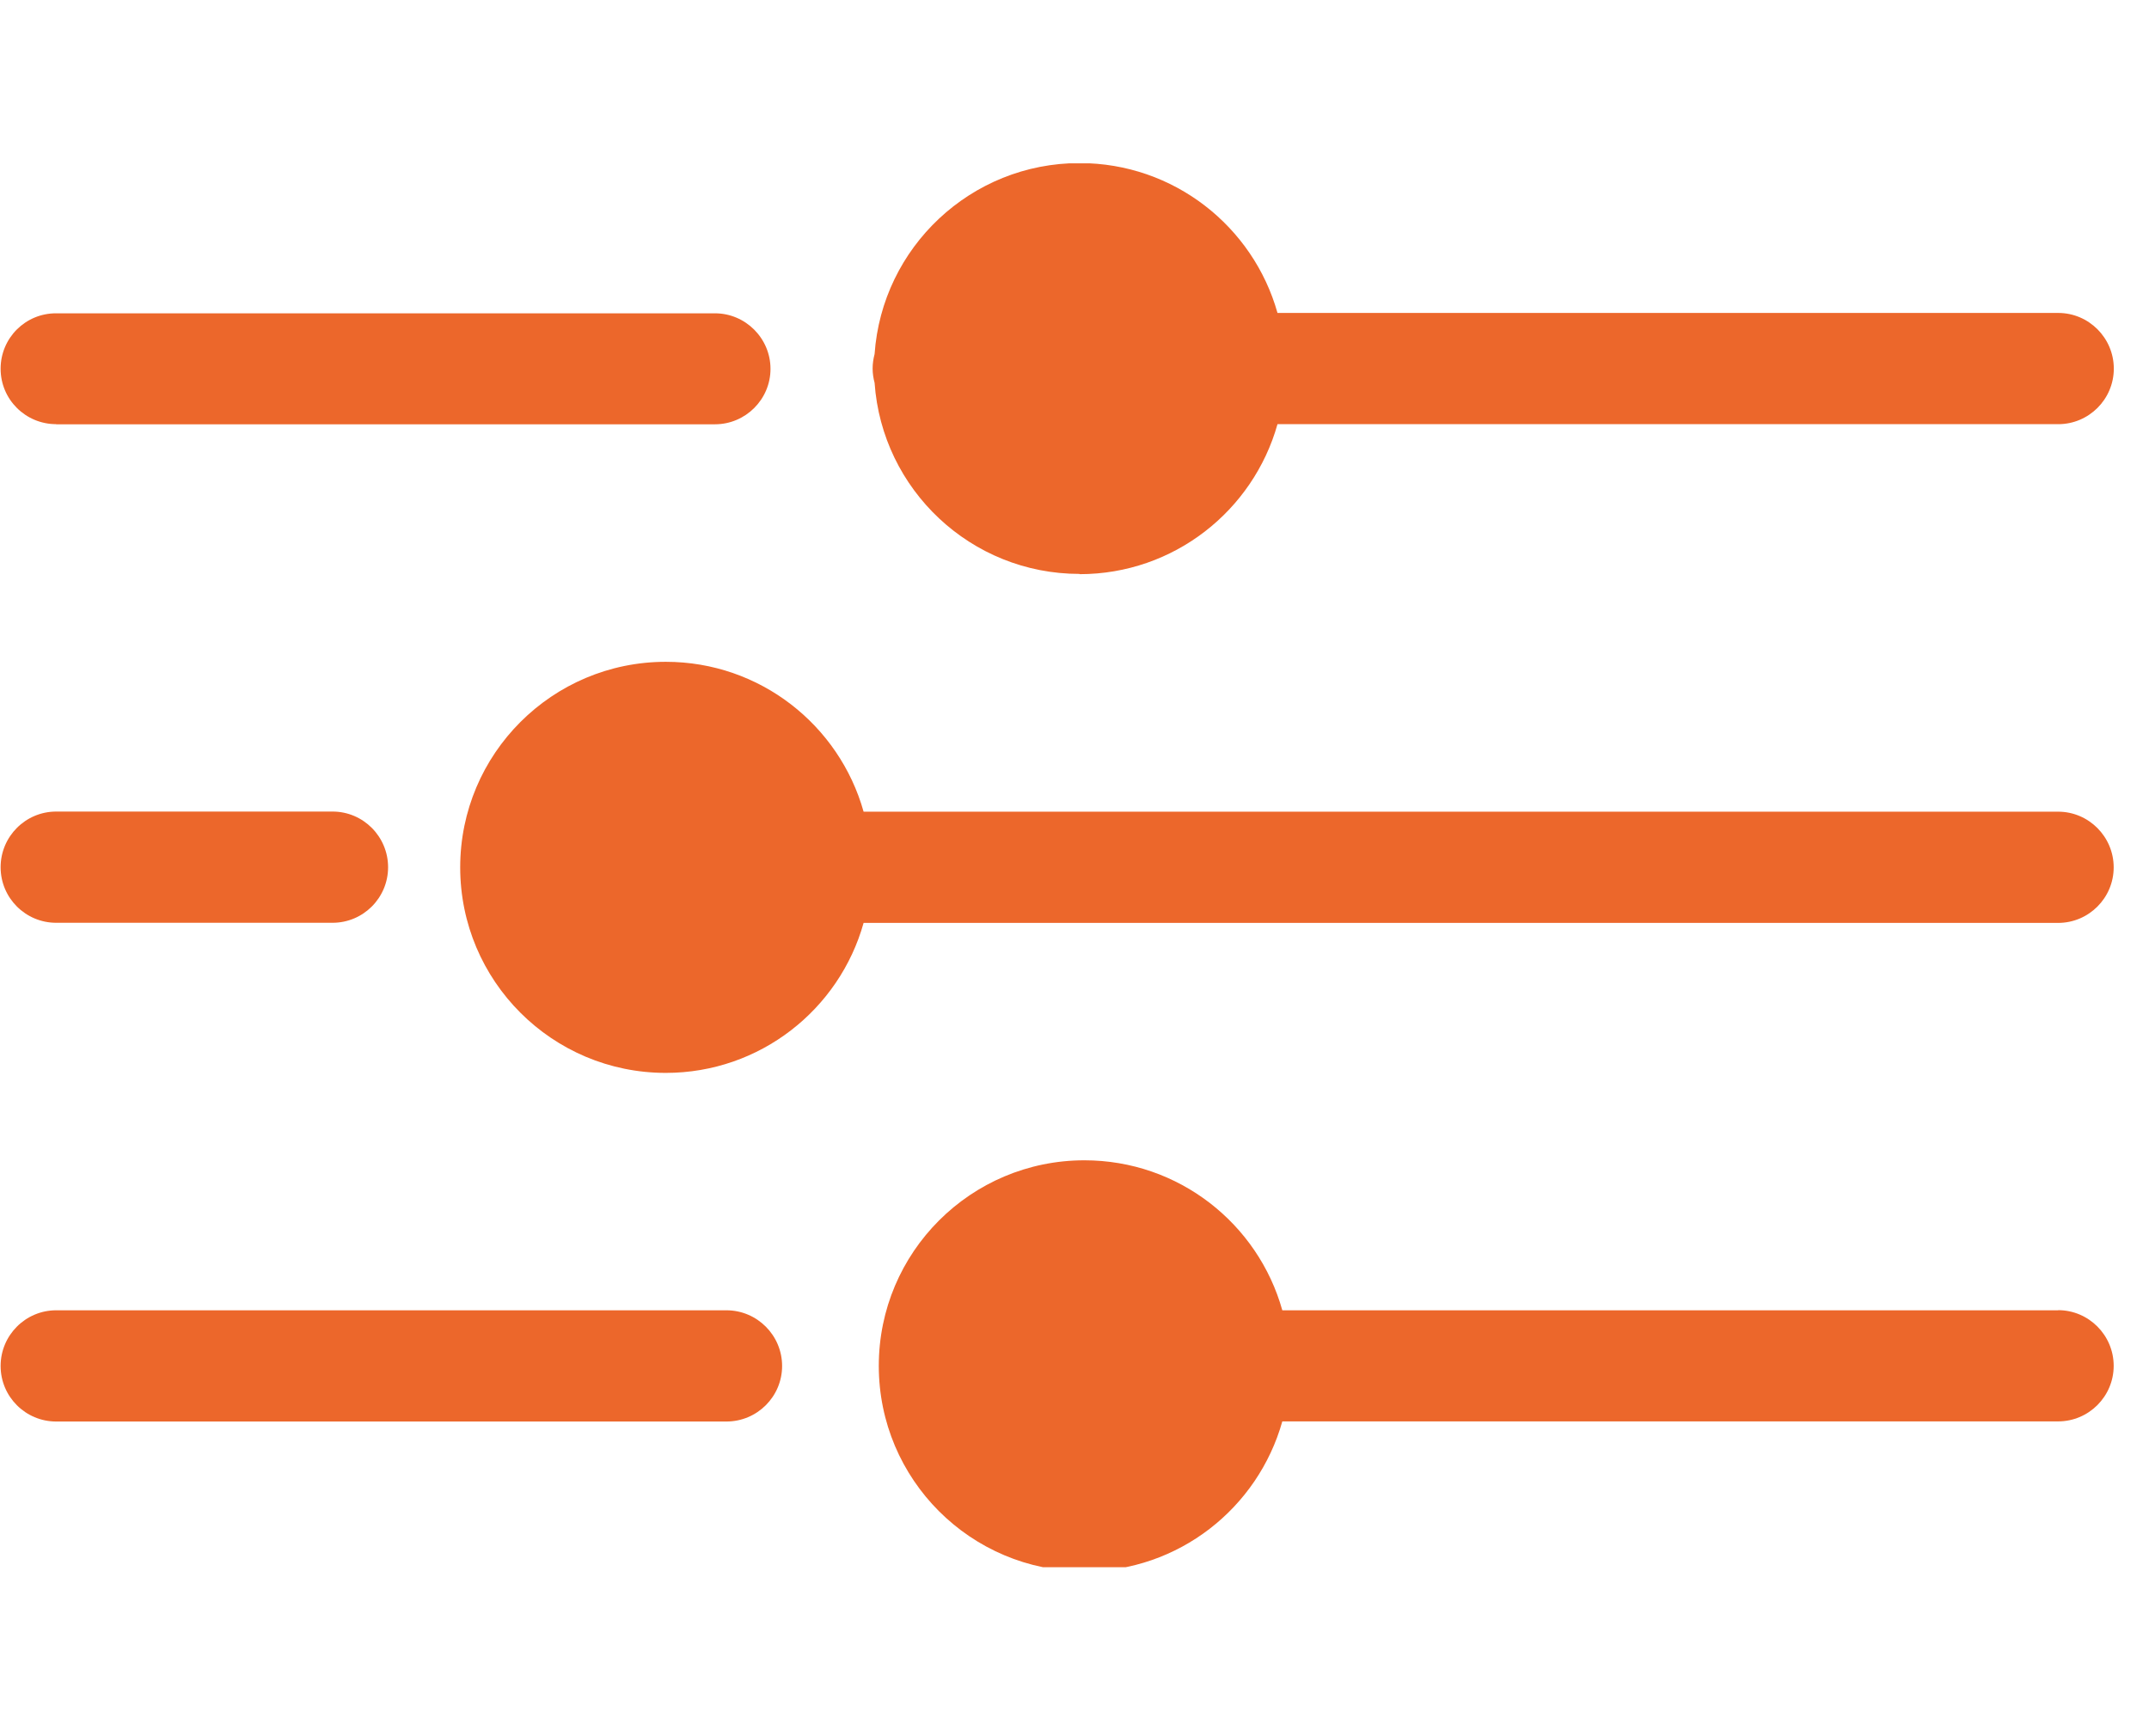
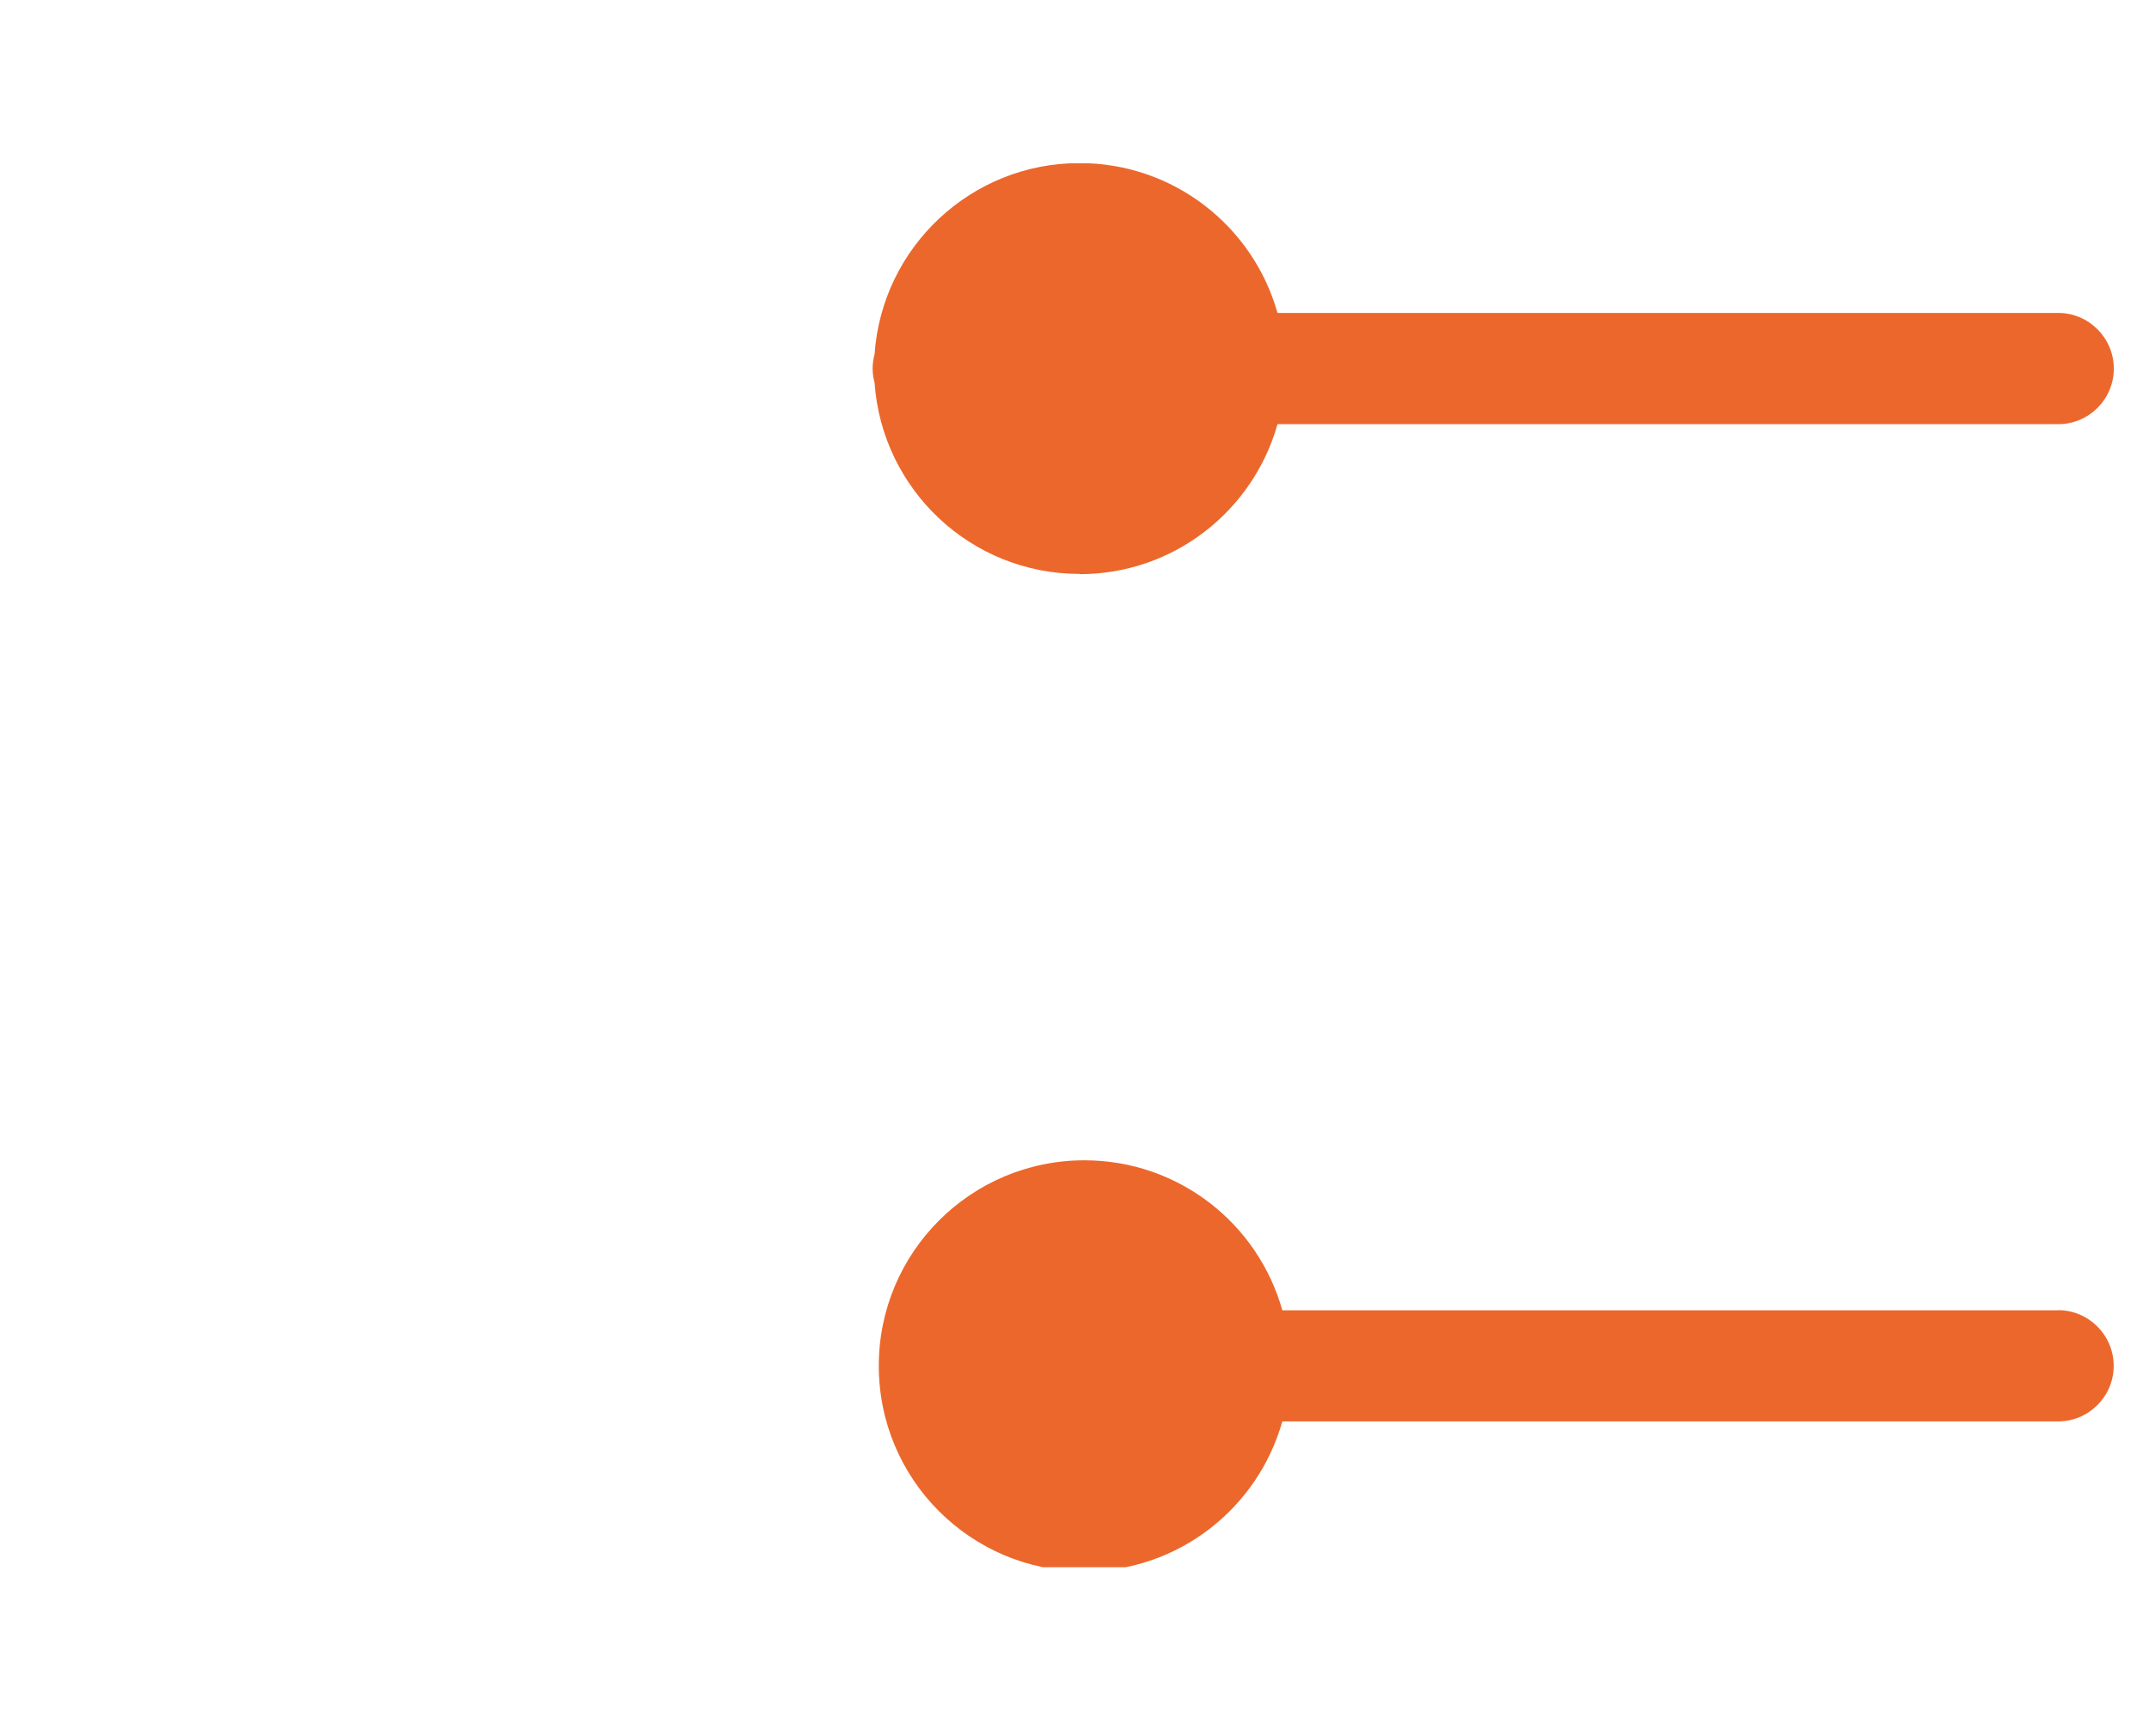
<svg xmlns="http://www.w3.org/2000/svg" id="Livello_17" viewBox="0 0 174.04 140.59">
  <defs>
    <style>
      .cls-1 {
        clip-path: url(#clippath-4);
      }

      .cls-2 {
        fill: none;
      }

      .cls-3 {
        fill: #ec672b;
      }

      .cls-4 {
        clip-path: url(#clippath-1);
      }

      .cls-5 {
        clip-path: url(#clippath-5);
      }

      .cls-6 {
        clip-path: url(#clippath-3);
      }

      .cls-7 {
        clip-path: url(#clippath-2);
      }

      .cls-8 {
        clip-path: url(#clippath);
      }
    </style>
    <clipPath id="clippath">
-       <rect class="cls-2" y="64.49" width="31.62" height="10.67" />
-     </clipPath>
+       </clipPath>
    <clipPath id="clippath-1">
      <rect class="cls-2" y="105.82" width="63.62" height="9.33" />
    </clipPath>
    <clipPath id="clippath-2">
      <rect class="cls-2" y="24.49" width="63.62" height="10.67" />
    </clipPath>
    <clipPath id="clippath-3">
      <rect class="cls-2" x="36.95" y="52.49" width="134.64" height="34.67" />
    </clipPath>
    <clipPath id="clippath-4">
      <rect class="cls-2" x="70.29" y="93.82" width="101.31" height="33.13" />
    </clipPath>
    <clipPath id="clippath-5">
      <rect class="cls-2" x="70.29" y="13.23" width="101.31" height="33.93" />
    </clipPath>
  </defs>
  <g class="cls-8">
    <path class="cls-3" d="M4.55,74.75h22.38c2.49,0,4.5-2.02,4.5-4.5s-2.01-4.51-4.5-4.51H4.55c-2.48,0-4.5,2.02-4.5,4.51s2.02,4.5,4.5,4.5Z" />
  </g>
  <g class="cls-4">
-     <path class="cls-3" d="M58.83,106.14H4.55c-2.48,0-4.5,2.02-4.5,4.51s2.02,4.5,4.5,4.5h54.28c2.49,0,4.51-2.02,4.51-4.5s-2.02-4.51-4.51-4.51Z" />
-   </g>
+     </g>
  <g class="cls-7">
-     <path class="cls-3" d="M4.55,34.37h53.35c2.48,0,4.5-2.02,4.5-4.49s-2.02-4.5-4.5-4.5H4.55C2.06,25.37.05,27.38.05,29.87s2.02,4.49,4.5,4.49Z" />
-   </g>
+     </g>
  <g class="cls-6">
-     <path class="cls-3" d="M166.68,65.75h-96.74c-1.97-7.01-8.39-12.14-16.02-12.14-9.19,0-16.65,7.45-16.65,16.65s7.45,16.65,16.65,16.65c7.63,0,14.06-5.14,16.02-12.15h96.74c2.48,0,4.5-2.02,4.5-4.5s-2.02-4.51-4.5-4.51Z" />
-   </g>
+     </g>
  <g class="cls-1">
    <path class="cls-3" d="M166.68,106.14h-62.83c-1.96-7.01-8.39-12.15-16.03-12.15-9.19,0-16.65,7.45-16.65,16.65s7.45,16.65,16.65,16.65c7.64,0,14.06-5.14,16.03-12.15h62.83c2.48,0,4.5-2.02,4.5-4.5s-2.02-4.51-4.5-4.51Z" />
  </g>
  <g class="cls-5">
    <path class="cls-3" d="M87.43,46.51c7.63,0,14.06-5.14,16.03-12.15h63.23c2.48,0,4.5-2.02,4.5-4.5s-2.02-4.51-4.5-4.51h-63.23c-1.97-7.01-8.4-12.14-16.03-12.14-8.8,0-16,6.83-16.6,15.47-.1.38-.16.77-.16,1.17s.06.79.16,1.16c.6,8.65,7.8,15.48,16.6,15.48h0Z" />
  </g>
</svg>